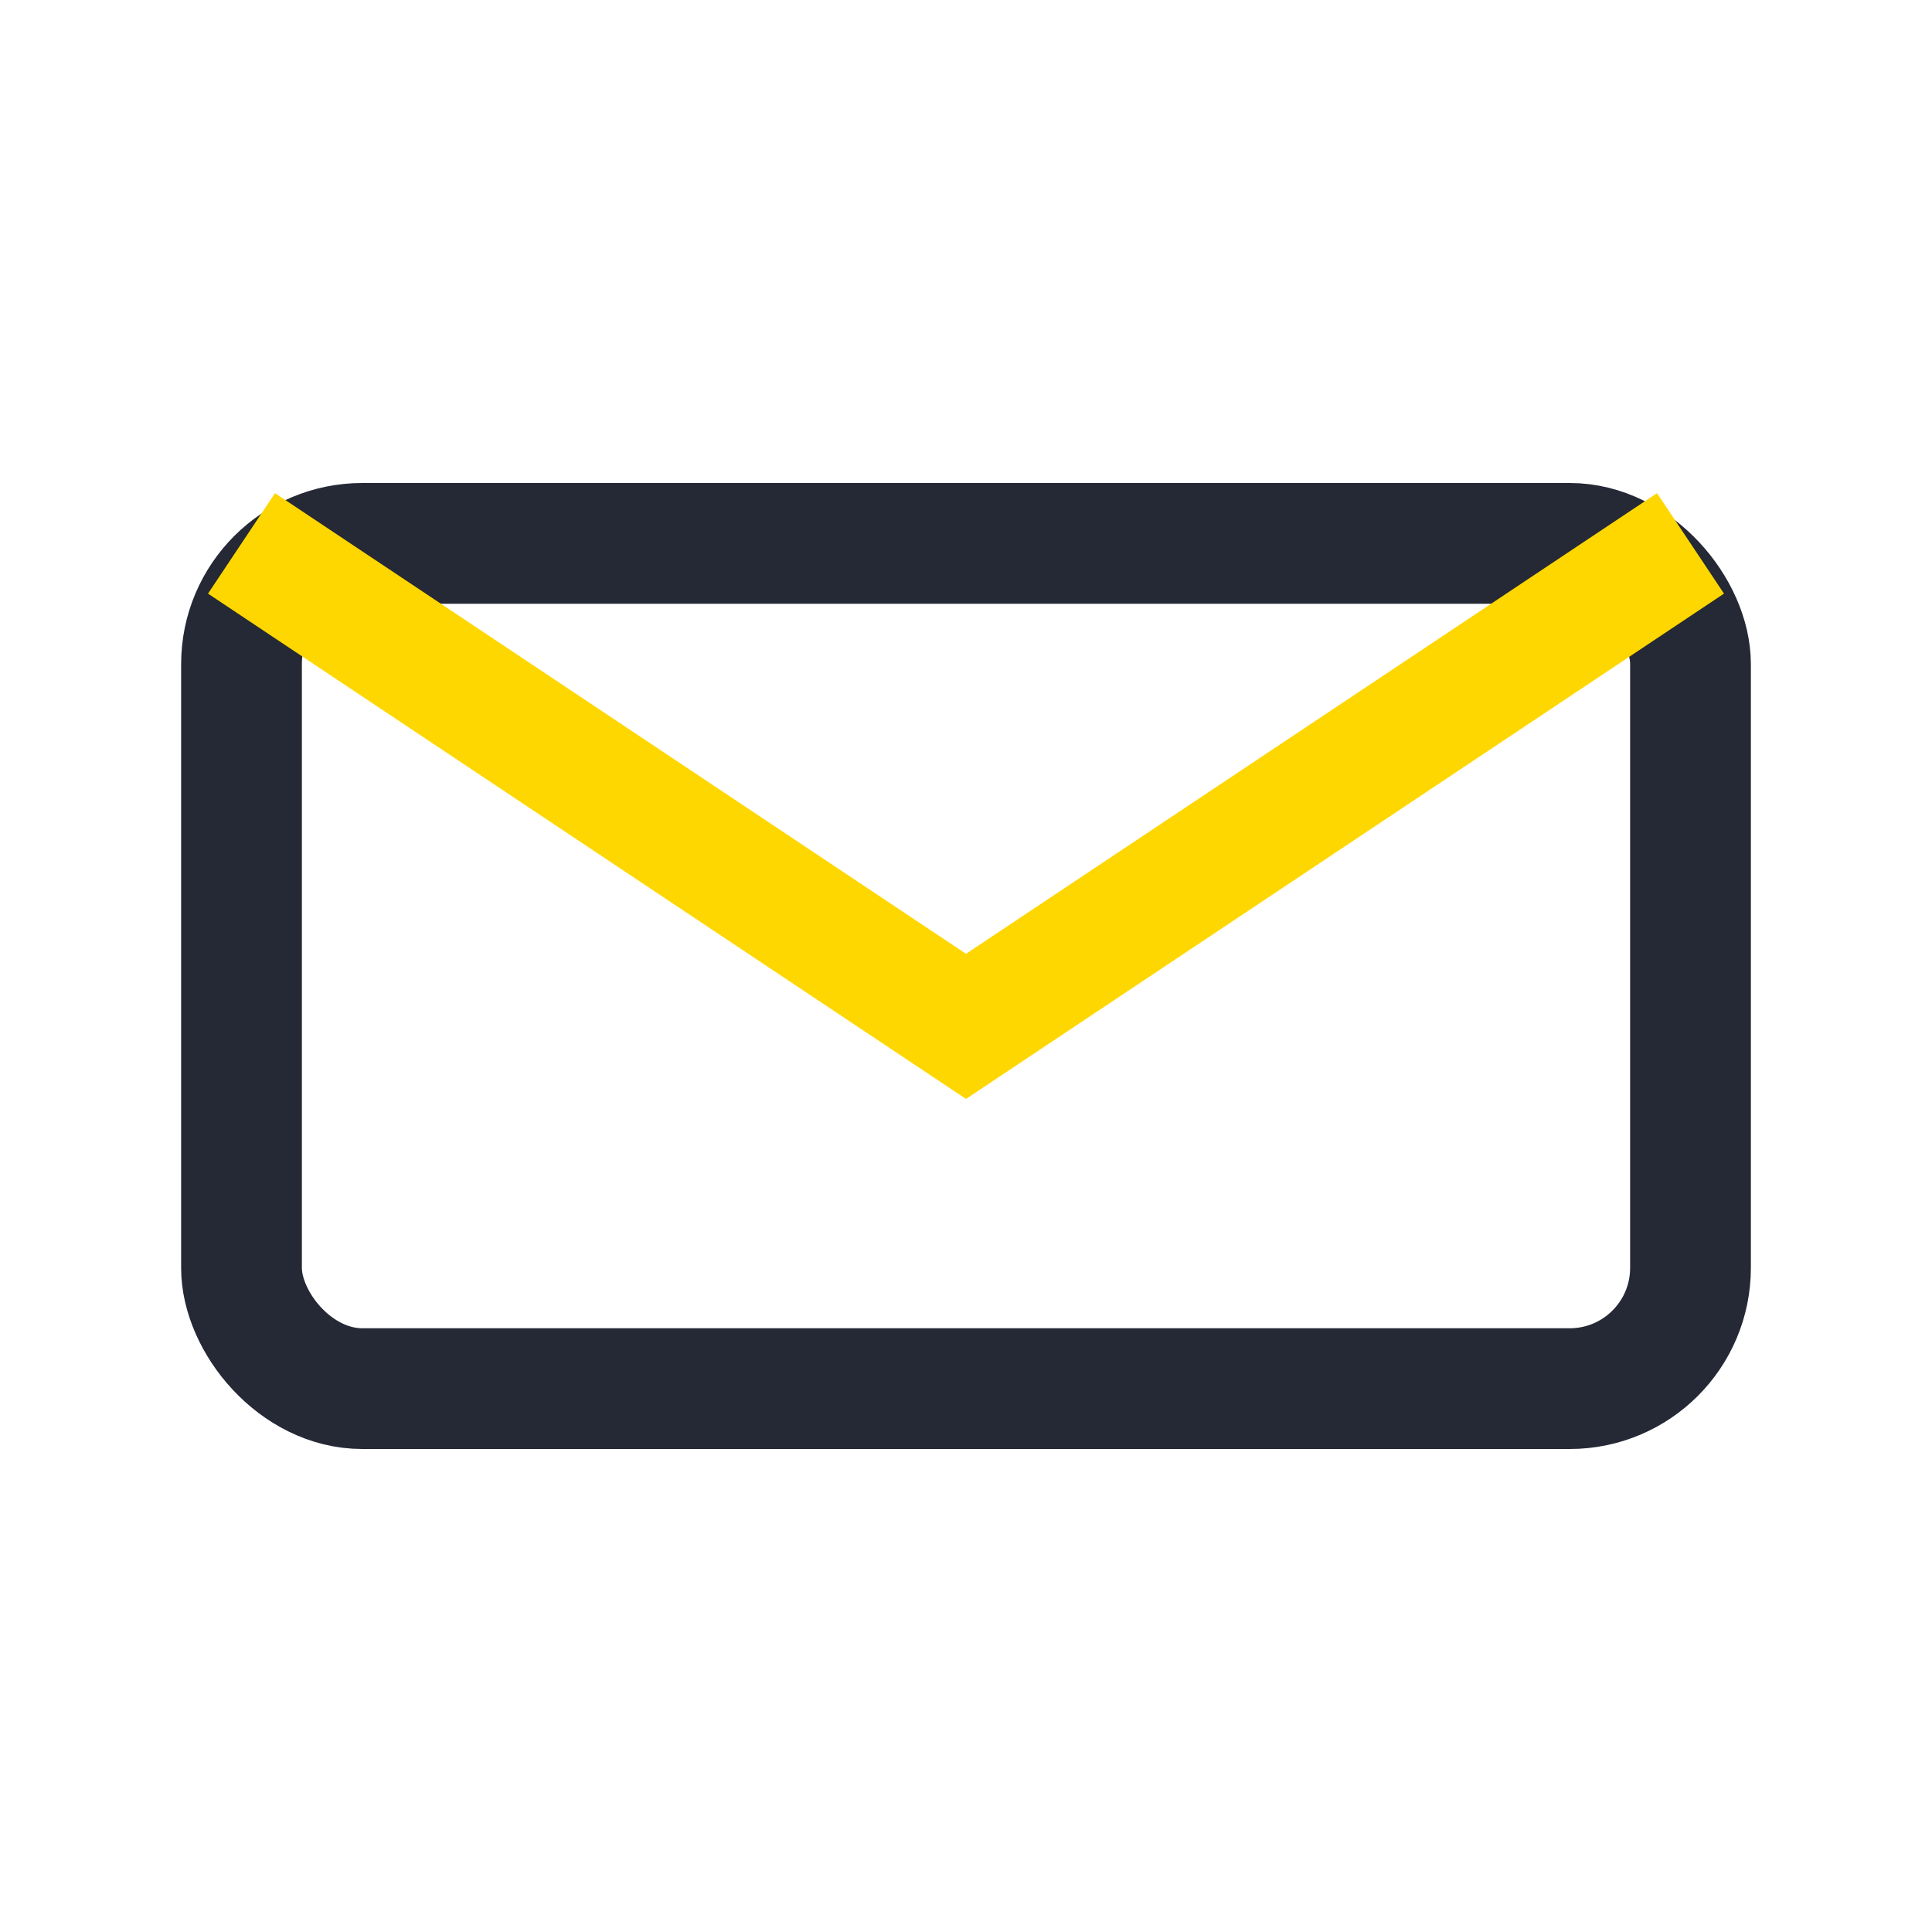
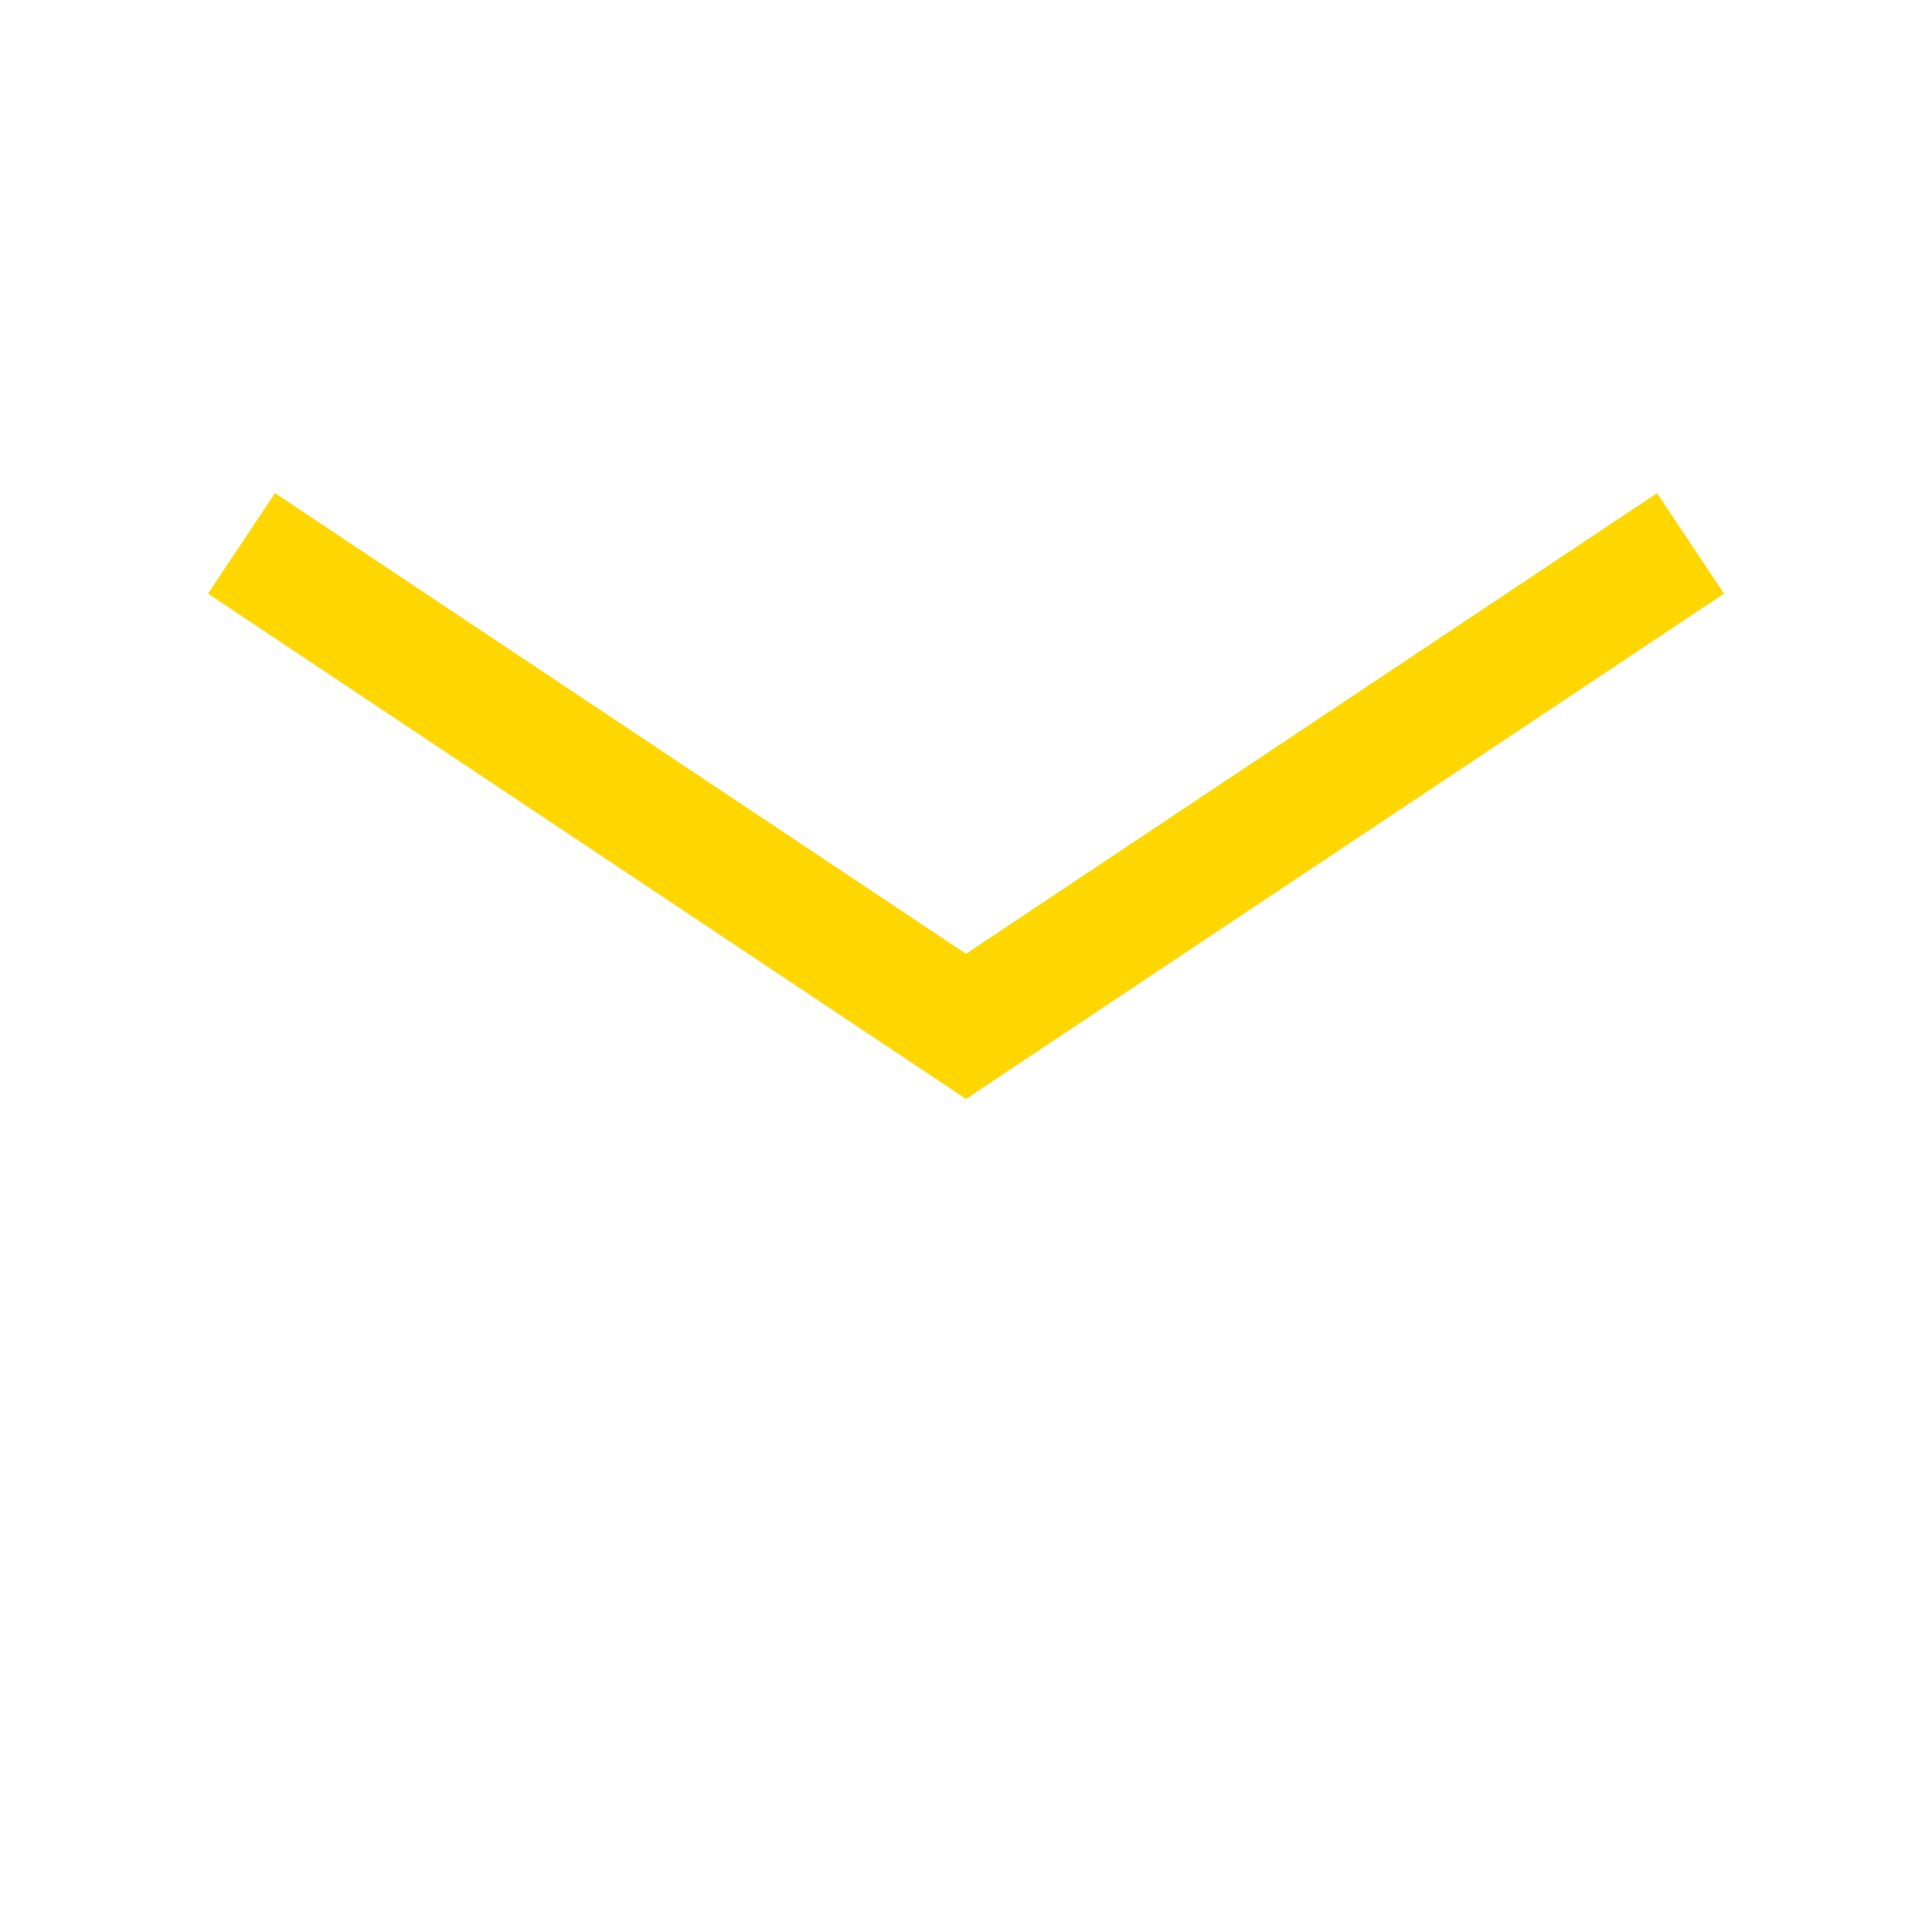
<svg xmlns="http://www.w3.org/2000/svg" width="32" height="32" viewBox="0 0 32 32">
-   <rect x="4" y="9" width="24" height="14" rx="2" fill="none" stroke="#252835" stroke-width="2" />
  <path d="M4 9l12 8 12-8" stroke="#FFD700" stroke-width="2" fill="none" />
</svg>